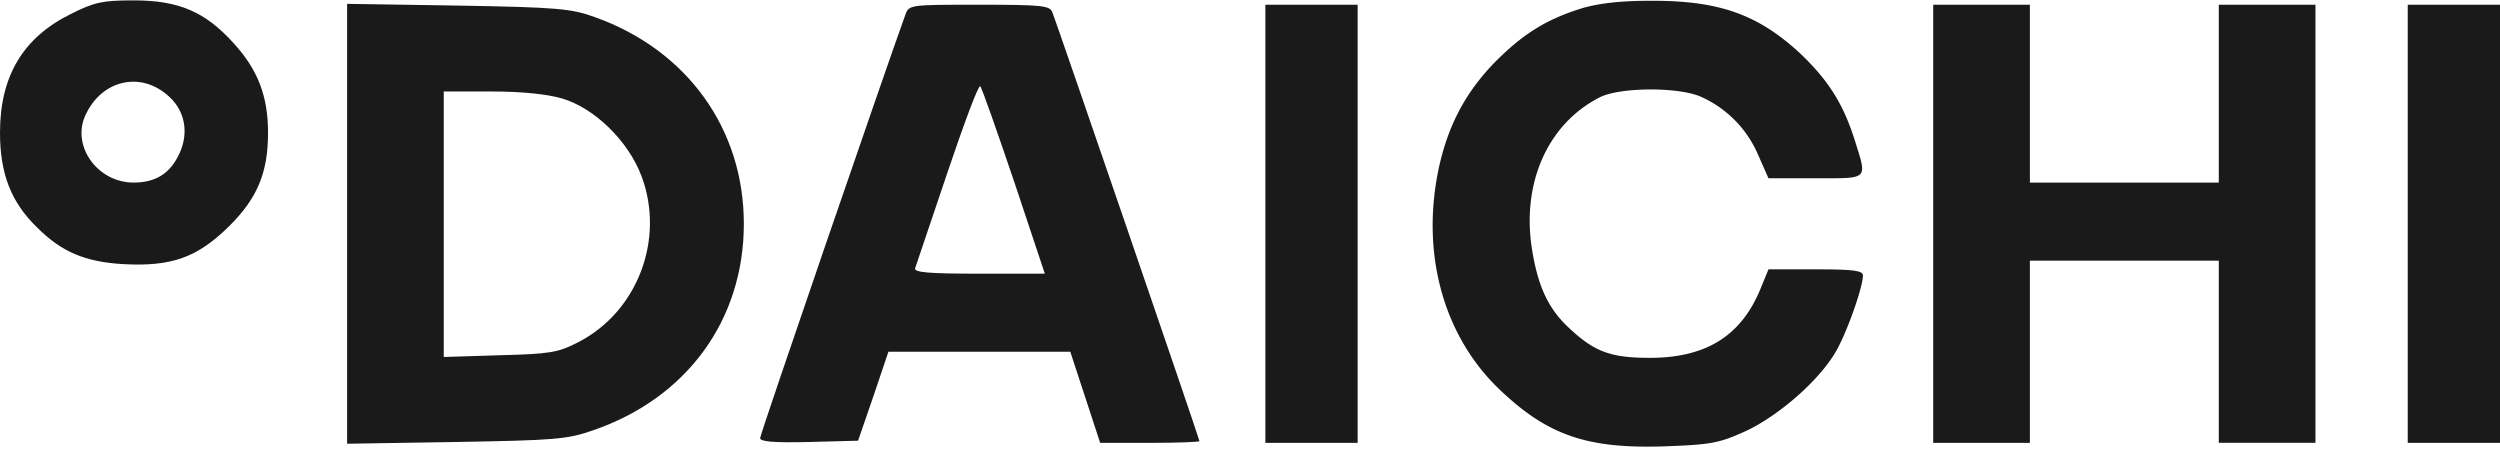
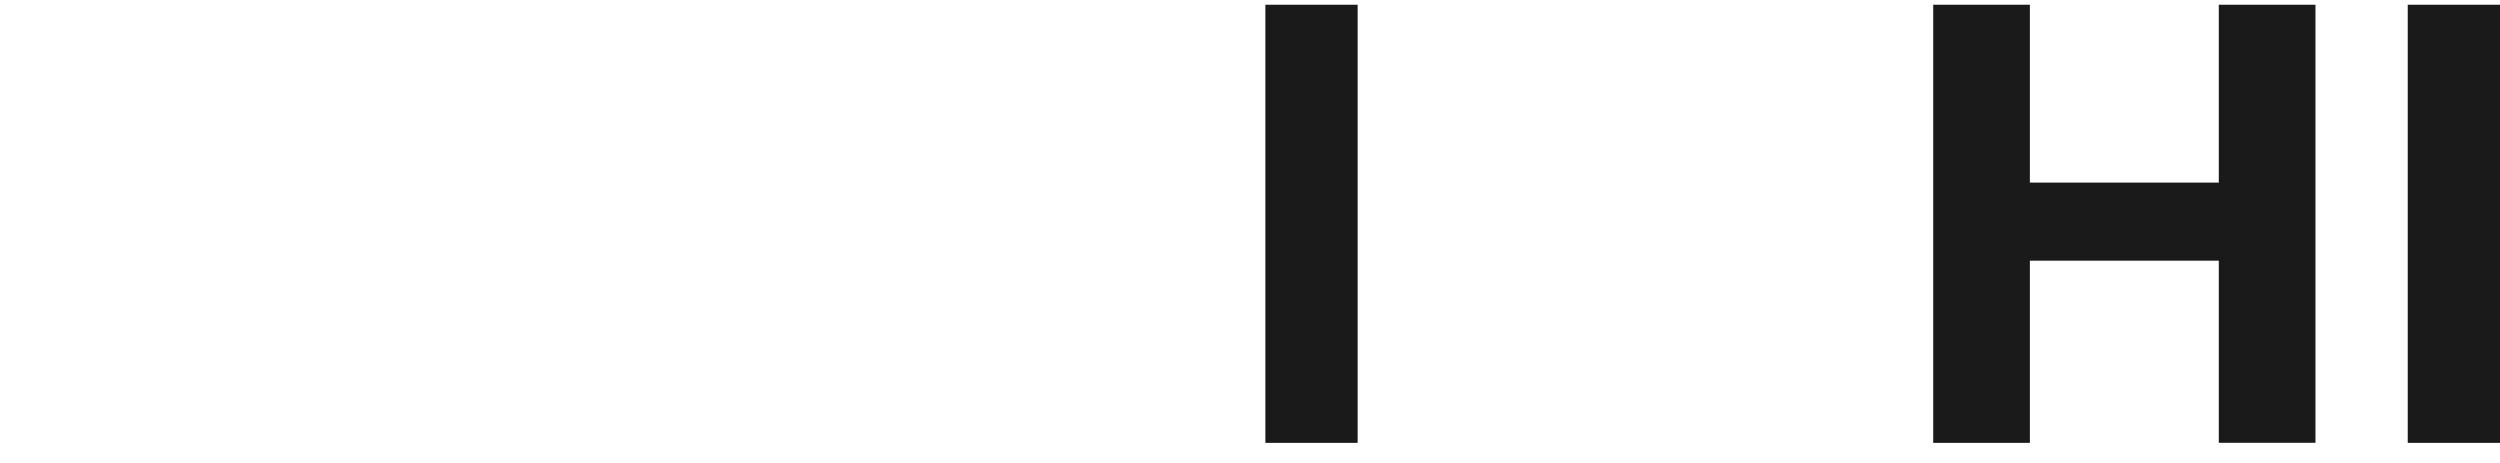
<svg xmlns="http://www.w3.org/2000/svg" width="108" height="20" fill="none">
-   <path d="M68.293.372c-1.557.488-2.563 1.144-3.778 2.38-1.233 1.294-1.955 2.68-2.353 4.48-.797 3.71.19 7.29 2.638 9.613 2.069 1.968 3.777 2.55 7.118 2.437 1.993-.075 2.334-.131 3.492-.656 1.443-.675 3.151-2.174 3.872-3.392.475-.787 1.196-2.811 1.196-3.336 0-.206-.417-.262-2.03-.262h-2.05l-.361.88c-.836 2.006-2.354 2.943-4.765 2.943-1.689 0-2.391-.263-3.473-1.275-.873-.806-1.329-1.724-1.594-3.28-.513-2.923.626-5.528 2.885-6.69.854-.45 3.397-.468 4.384-.037a4.825 4.825 0 0 1 2.468 2.492l.455 1.031h2.384c.993.003 1.457.004 1.607-.21.13-.187.02-.54-.19-1.202a69.19 69.19 0 0 1-.08-.256c-.494-1.555-1.14-2.567-2.335-3.71C75.942.615 74.253.015 71.273.034c-1.291 0-2.24.113-2.98.337z" fill="#1A1A1A" />
-   <path fill-rule="evenodd" clip-rule="evenodd" d="M3.075.597C1.006 1.61 0 3.277 0 5.732c0 1.762.475 2.999 1.594 4.086 1.063 1.068 2.088 1.499 3.74 1.593 2.068.112 3.188-.281 4.555-1.63 1.234-1.219 1.69-2.325 1.69-4.049 0-1.574-.437-2.717-1.481-3.86C8.864.504 7.725.016 5.77.016c-1.329 0-1.69.075-2.695.581zm4.384 3.73c.589.656.684 1.574.228 2.436-.398.768-1.006 1.124-1.917 1.124-1.537 0-2.657-1.536-2.107-2.848.722-1.668 2.582-2.024 3.796-.712zm7.536 14.842V.166l4.802.075c4.327.075 4.897.131 5.922.506 3.967 1.425 6.415 4.817 6.415 8.92 0 4.161-2.467 7.534-6.51 8.921-1.12.394-1.651.431-5.922.506l-4.707.075zM27.712 7.606c-.57-1.518-2.031-2.942-3.436-3.354-.645-.188-1.746-.3-3.056-.3h-2.05v11.47l2.43-.076c2.164-.056 2.505-.112 3.378-.562 2.563-1.312 3.759-4.46 2.734-7.178zM39.119.616c-.816 2.249-6.282 18.141-6.282 18.31 0 .15.569.206 2.125.168l2.107-.056.665-1.93.645-1.912h7.858l1.29 3.936h2.145c1.177 0 2.145-.038 2.145-.075 0-.094-6.15-18.01-6.358-18.535-.114-.28-.456-.318-3.151-.318-2.961 0-3.037 0-3.189.412zm4.688 7.215l1.33 3.992h-2.848c-2.202 0-2.828-.056-2.752-.244l1.385-4.104c.722-2.136 1.348-3.823 1.424-3.748.076.075.721 1.93 1.461 4.104z" fill="#1A1A1A" />
  <path d="M54.664 19.132V.204h3.986v18.928h-3.986zm28.85 0h4.177V11.26h8.161v7.87h4.176V.205h-4.176v7.683h-8.161V.204h-4.176v18.928zm20.5 0V.204H108v18.928h-3.986z" fill="#1A1A1A" />
</svg>